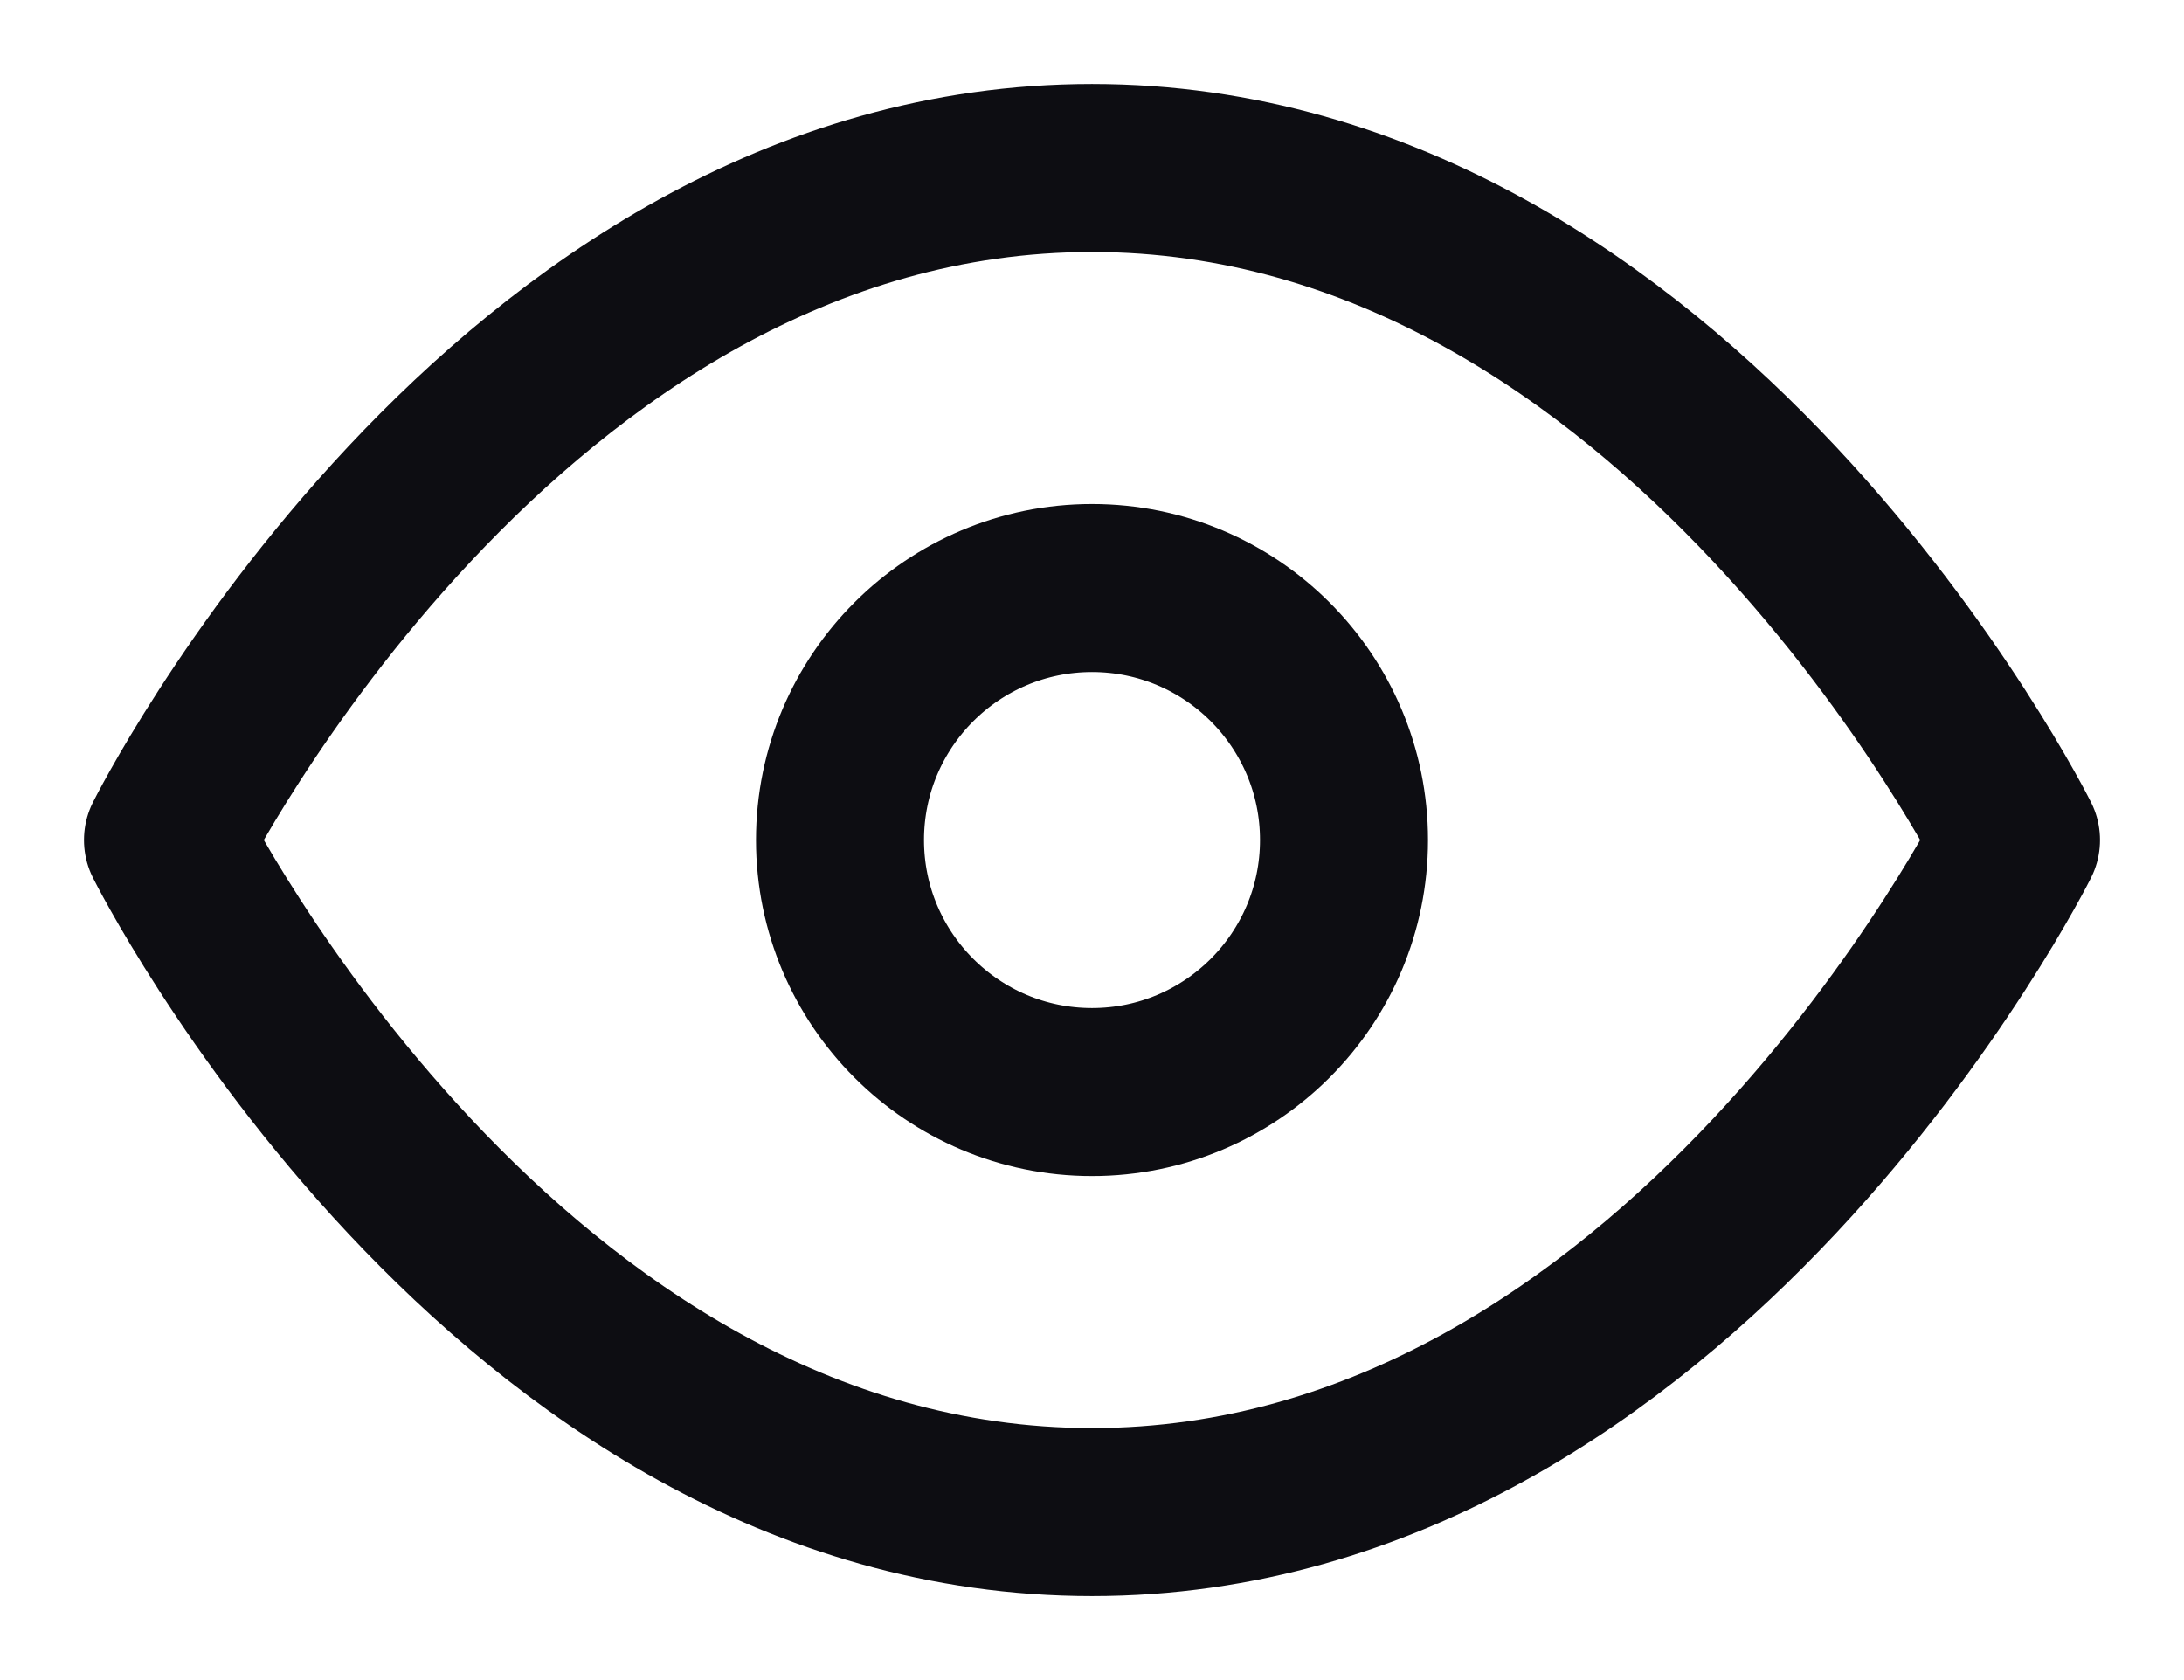
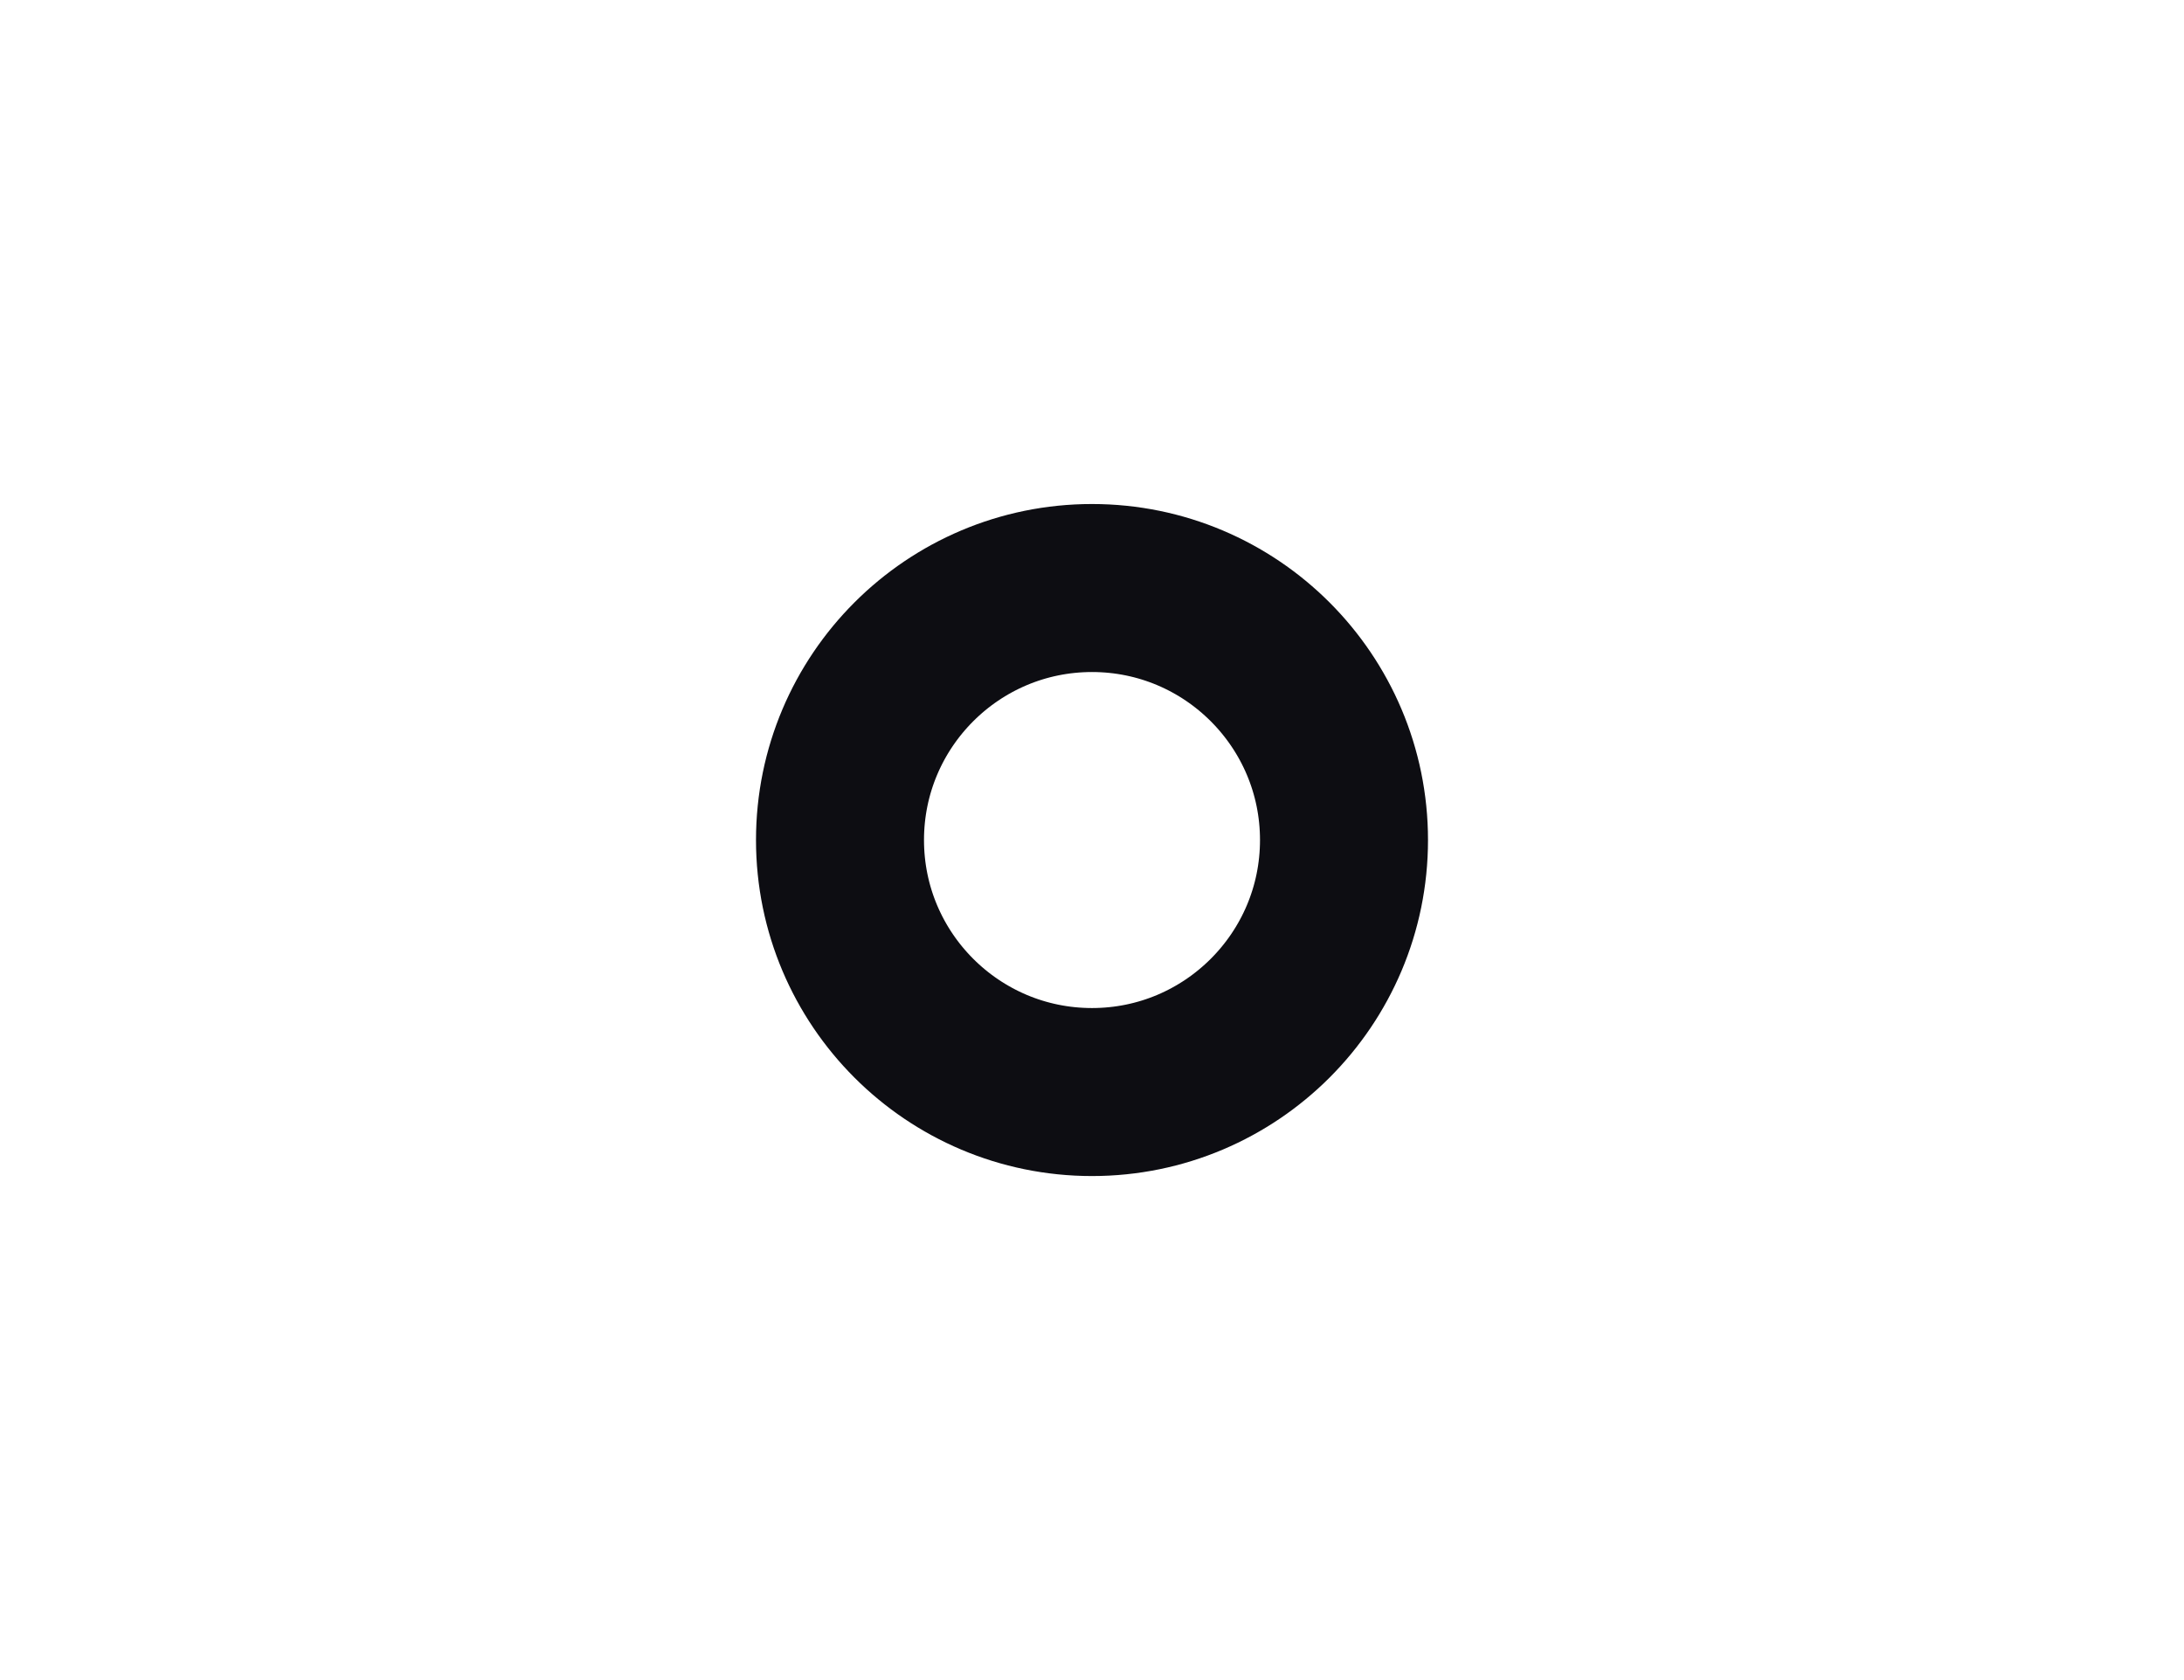
<svg xmlns="http://www.w3.org/2000/svg" fill="none" height="100%" overflow="visible" preserveAspectRatio="none" style="display: block;" viewBox="0 0 13 10" width="100%">
  <g id="Icon">
-     <path d="M1 5C1 5 3 1 6.5 1C10 1 12 5 12 5C12 5 10 9 6.5 9C3 9 1 5 1 5Z" stroke="#0D0D12" stroke-linecap="round" stroke-linejoin="round" />
    <path d="M6.5 6.5C7.328 6.5 8 5.828 8 5C8 4.172 7.328 3.5 6.5 3.5C5.672 3.5 5 4.172 5 5C5 5.828 5.672 6.5 6.5 6.5Z" stroke="#0D0D12" stroke-linecap="round" stroke-linejoin="round" />
  </g>
</svg>